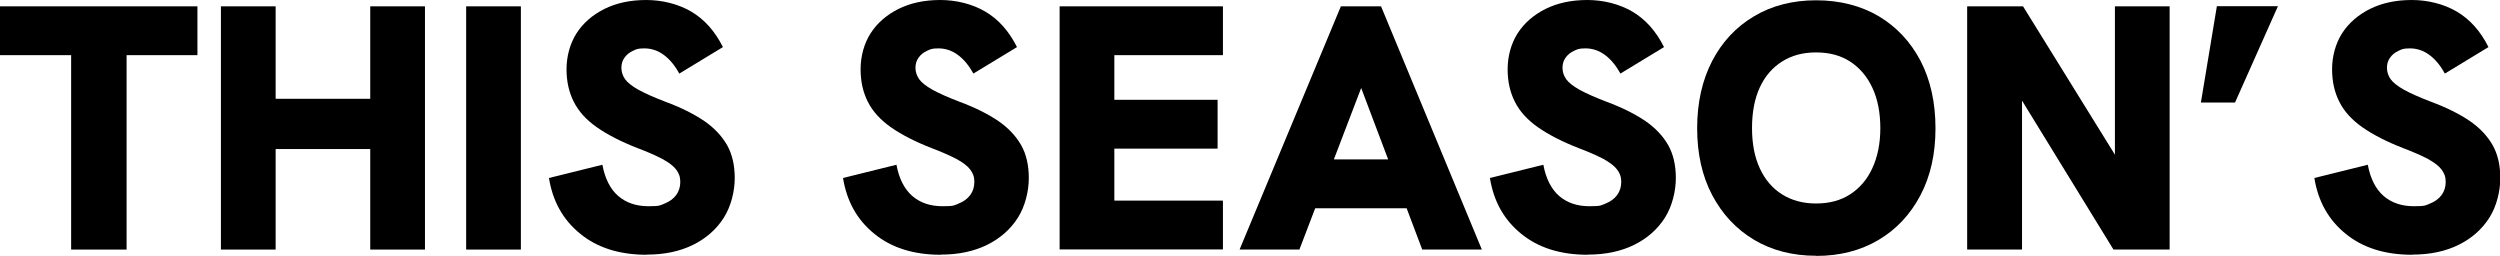
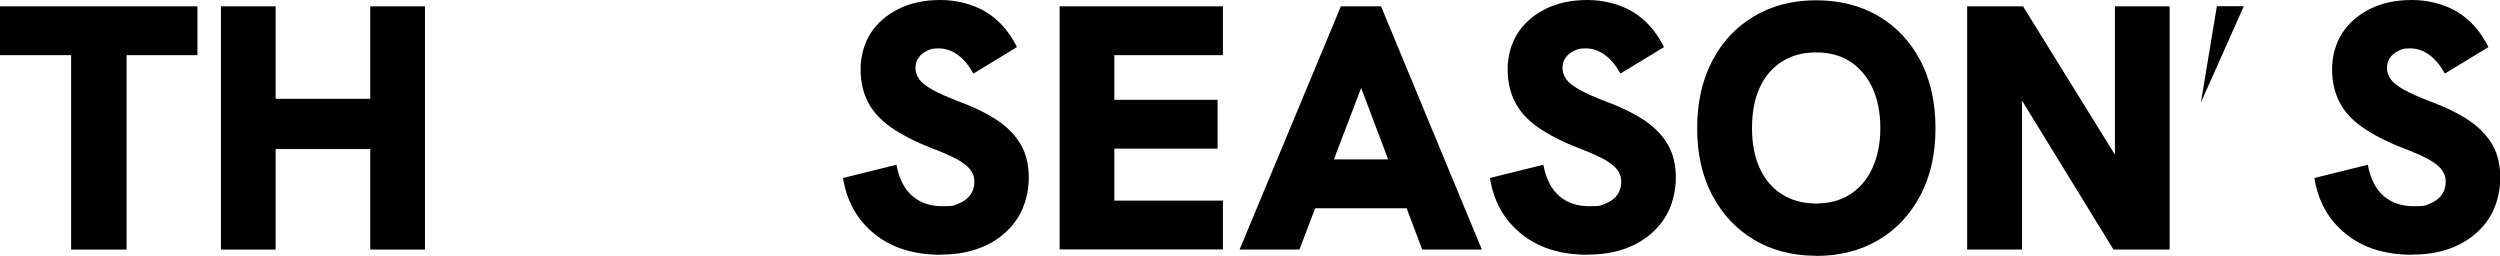
<svg xmlns="http://www.w3.org/2000/svg" id="_レイヤー_1" data-name="レイヤー_1" version="1.1" viewBox="0 0 1736 177.6">
  <path d="M49.4,173.2V38.3H0V4.4h137.1v33.9h-49.2v135h-38.5Z" />
  <path d="M153.4,173.2V4.4h38v64.2h65.7V4.4h38v168.9h-38v-69.8h-65.7v69.8h-38Z" />
-   <path d="M323.7,173.2V4.4h38v168.9h-38Z" />
-   <path d="M449,176.9c-18.7,0-34.1-4.8-46-14.5-12-9.7-19.2-22.6-21.8-38.8l37.1-9.2c1.8,9.7,5.5,16.9,11,21.7,5.6,4.8,12.6,7.1,21,7.1s8-.6,11.3-1.9c3.3-1.3,5.9-3.2,7.9-5.8,1.9-2.6,2.9-5.6,2.9-9.2s-1-6.1-2.9-8.6c-1.9-2.5-5.1-4.9-9.5-7.3-4.4-2.3-10.2-4.9-17.4-7.6-11.5-4.5-20.8-9.3-28.1-14.4-7.3-5.1-12.6-10.9-16-17.6-3.4-6.6-5.1-14.2-5.1-22.8s2.3-17.6,6.9-24.8c4.6-7.2,11.1-12.8,19.4-17,8.3-4.1,18-6.2,29-6.2s22.2,2.7,31.4,8.1c9.1,5.4,16.4,13.6,21.9,24.6l-30.3,18.4c-3.1-5.7-6.7-10-10.8-13-4.1-3-8.6-4.5-13.4-4.5s-5.6.6-8,1.7c-2.4,1.1-4.4,2.7-5.8,4.7-1.5,2-2.2,4.4-2.2,7.1s.8,5.3,2.5,7.8c1.7,2.4,4.8,4.9,9.3,7.4,4.5,2.5,10.8,5.3,18.9,8.4,10.8,4,19.7,8.5,26.8,13.3,7,4.8,12.3,10.5,15.9,16.8,3.6,6.4,5.3,14,5.3,22.9s-2.5,19.5-7.6,27.5-12.2,14.3-21.3,18.8c-9.1,4.5-19.8,6.8-32.1,6.8Z" />
  <path d="M653.2,176.9c-18.7,0-34.1-4.8-46-14.5-12-9.7-19.2-22.6-21.8-38.8l37.1-9.2c1.8,9.7,5.5,16.9,11,21.7,5.6,4.8,12.6,7.1,21,7.1s8-.6,11.3-1.9c3.3-1.3,5.9-3.2,7.9-5.8,1.9-2.6,2.9-5.6,2.9-9.2s-1-6.1-2.9-8.6c-1.9-2.5-5.1-4.9-9.5-7.3-4.4-2.3-10.2-4.9-17.4-7.6-11.5-4.5-20.8-9.3-28.1-14.4-7.3-5.1-12.6-10.9-16-17.6-3.4-6.6-5.1-14.2-5.1-22.8s2.3-17.6,6.9-24.8c4.6-7.2,11.1-12.8,19.4-17,8.3-4.1,18-6.2,29-6.2s22.2,2.7,31.4,8.1c9.1,5.4,16.4,13.6,21.9,24.6l-30.3,18.4c-3.1-5.7-6.7-10-10.8-13-4.1-3-8.6-4.5-13.4-4.5s-5.6.6-8,1.7c-2.4,1.1-4.4,2.7-5.8,4.7-1.5,2-2.2,4.4-2.2,7.1s.8,5.3,2.5,7.8c1.7,2.4,4.8,4.9,9.3,7.4,4.5,2.5,10.8,5.3,18.9,8.4,10.8,4,19.7,8.5,26.8,13.3,7,4.8,12.3,10.5,15.9,16.8,3.6,6.4,5.3,14,5.3,22.9s-2.5,19.5-7.6,27.5-12.2,14.3-21.3,18.8c-9.1,4.5-19.8,6.8-32.1,6.8Z" />
  <path d="M735.8,173.2V4.4h113.4v33.9h-75.4v31h71.7v33.9h-71.7v36.1h75.4v33.9h-113.4Z" />
  <path d="M860.8,173.2L931.1,4.4h27.9l70,168.9h-41.4l-42.4-112.2-42.9,112.2h-41.4ZM911.2,144.6l11.9-33.9h43.9l12.4,33.9h-68.1Z" />
  <path d="M1102.4,176.9c-18.7,0-34.1-4.8-46-14.5-12-9.7-19.2-22.6-21.8-38.8l37.1-9.2c1.8,9.7,5.5,16.9,11,21.7,5.6,4.8,12.6,7.1,21,7.1s8-.6,11.3-1.9c3.3-1.3,5.9-3.2,7.9-5.8,1.9-2.6,2.9-5.6,2.9-9.2s-1-6.1-2.9-8.6-5.1-4.9-9.4-7.3c-4.4-2.3-10.2-4.9-17.4-7.6-11.5-4.5-20.8-9.3-28.1-14.4-7.3-5.1-12.6-10.9-16-17.6-3.4-6.6-5.1-14.2-5.1-22.8s2.3-17.6,6.9-24.8c4.6-7.2,11.1-12.8,19.4-17,8.3-4.1,18-6.2,29-6.2s22.2,2.7,31.4,8.1c9.1,5.4,16.4,13.6,21.9,24.6l-30.3,18.4c-3.1-5.7-6.7-10-10.8-13-4.1-3-8.6-4.5-13.4-4.5s-5.6.6-8,1.7c-2.4,1.1-4.4,2.7-5.8,4.7-1.5,2-2.2,4.4-2.2,7.1s.8,5.3,2.5,7.8c1.7,2.4,4.8,4.9,9.3,7.4,4.5,2.5,10.8,5.3,18.9,8.4,10.8,4,19.7,8.5,26.8,13.3,7,4.8,12.3,10.5,15.9,16.8,3.6,6.4,5.3,14,5.3,22.9s-2.5,19.5-7.6,27.5-12.2,14.3-21.3,18.8c-9.1,4.5-19.8,6.8-32.1,6.8Z" />
  <path d="M1261.1,177.6c-16.3,0-30.7-3.7-43.1-11.1-12.4-7.4-22.1-17.8-29.1-31.1-7-13.3-10.4-28.8-10.4-46.4s3.5-33.3,10.4-46.6c6.9-13.3,16.6-23.7,29.1-31.1,12.4-7.4,26.8-11.1,43.1-11.1s30.9,3.7,43.4,11c12.4,7.4,22.1,17.7,29.1,31,6.9,13.3,10.4,29,10.4,46.9s-3.5,33.3-10.5,46.6c-7,13.3-16.8,23.7-29.2,31-12.4,7.3-26.8,11-43.1,11ZM1261.1,141.3c9.2,0,17.1-2.1,23.7-6.4,6.6-4.3,11.8-10.3,15.4-18.2,3.6-7.8,5.5-17.1,5.5-27.7s-1.8-20.1-5.5-28c-3.6-7.8-8.8-13.9-15.4-18.2-6.6-4.3-14.5-6.4-23.7-6.4s-16.9,2.1-23.6,6.3c-6.7,4.2-11.9,10.2-15.5,18-3.6,7.8-5.4,17.2-5.4,28.2s1.8,20.2,5.4,28c3.6,7.8,8.8,13.9,15.5,18.1,6.7,4.2,14.6,6.3,23.6,6.3Z" />
  <path d="M1366,173.2V4.4h38.8l73.7,119h-9.9V4.4h38v168.9h-39l-73.2-119.2h9.7v119.2h-38Z" />
-   <path d="M1528.3,71.2l11.1-66.9h42.4l-29.8,66.9h-23.7Z" />
+   <path d="M1528.3,71.2l11.1-66.9h42.4h-23.7Z" />
  <path d="M1674.9,176.9c-18.7,0-34.1-4.8-46-14.5-12-9.7-19.2-22.6-21.8-38.8l37.1-9.2c1.8,9.7,5.5,16.9,11,21.7,5.6,4.8,12.6,7.1,21,7.1s8-.6,11.3-1.9c3.3-1.3,5.9-3.2,7.9-5.8,1.9-2.6,2.9-5.6,2.9-9.2s-1-6.1-2.9-8.6-5.1-4.9-9.4-7.3c-4.4-2.3-10.2-4.9-17.4-7.6-11.5-4.5-20.8-9.3-28.1-14.4-7.3-5.1-12.6-10.9-16-17.6-3.4-6.6-5.1-14.2-5.1-22.8s2.3-17.6,6.9-24.8c4.6-7.2,11.1-12.8,19.4-17,8.3-4.1,18-6.2,29-6.2s22.2,2.7,31.4,8.1c9.1,5.4,16.4,13.6,21.9,24.6l-30.3,18.4c-3.1-5.7-6.7-10-10.8-13-4.1-3-8.6-4.5-13.4-4.5s-5.6.6-8,1.7c-2.4,1.1-4.4,2.7-5.8,4.7-1.5,2-2.2,4.4-2.2,7.1s.8,5.3,2.5,7.8c1.7,2.4,4.8,4.9,9.3,7.4,4.5,2.5,10.8,5.3,18.9,8.4,10.8,4,19.7,8.5,26.8,13.3,7,4.8,12.3,10.5,15.9,16.8,3.6,6.4,5.3,14,5.3,22.9s-2.5,19.5-7.6,27.5-12.2,14.3-21.3,18.8c-9.1,4.5-19.8,6.8-32.1,6.8Z" />
</svg>